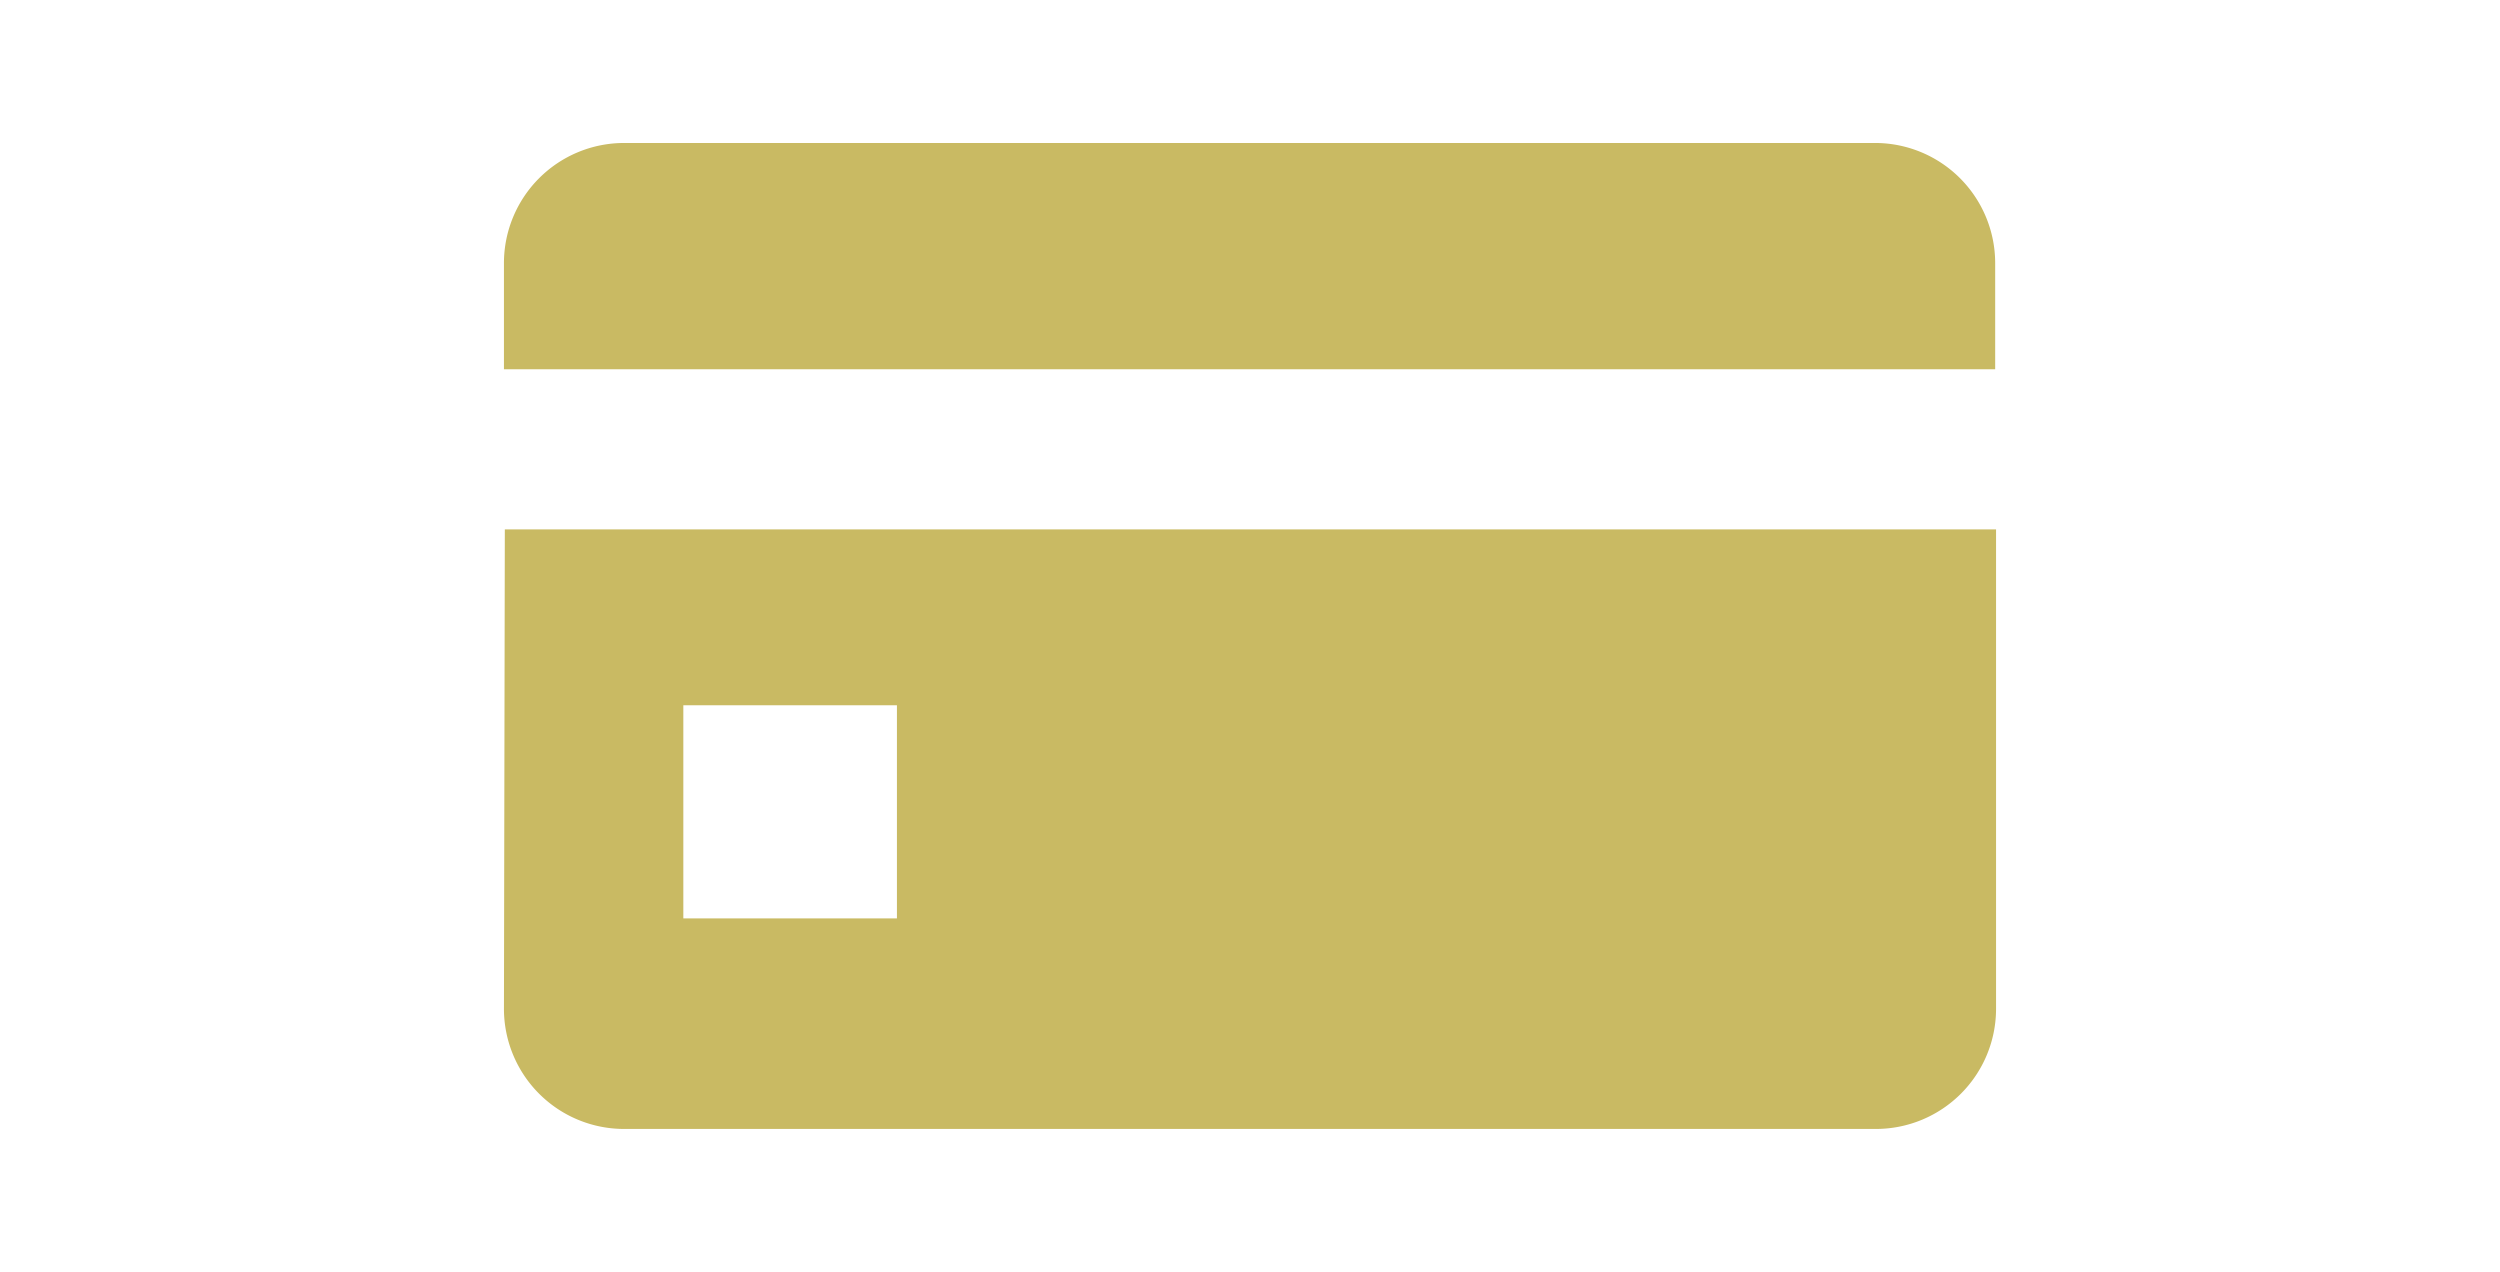
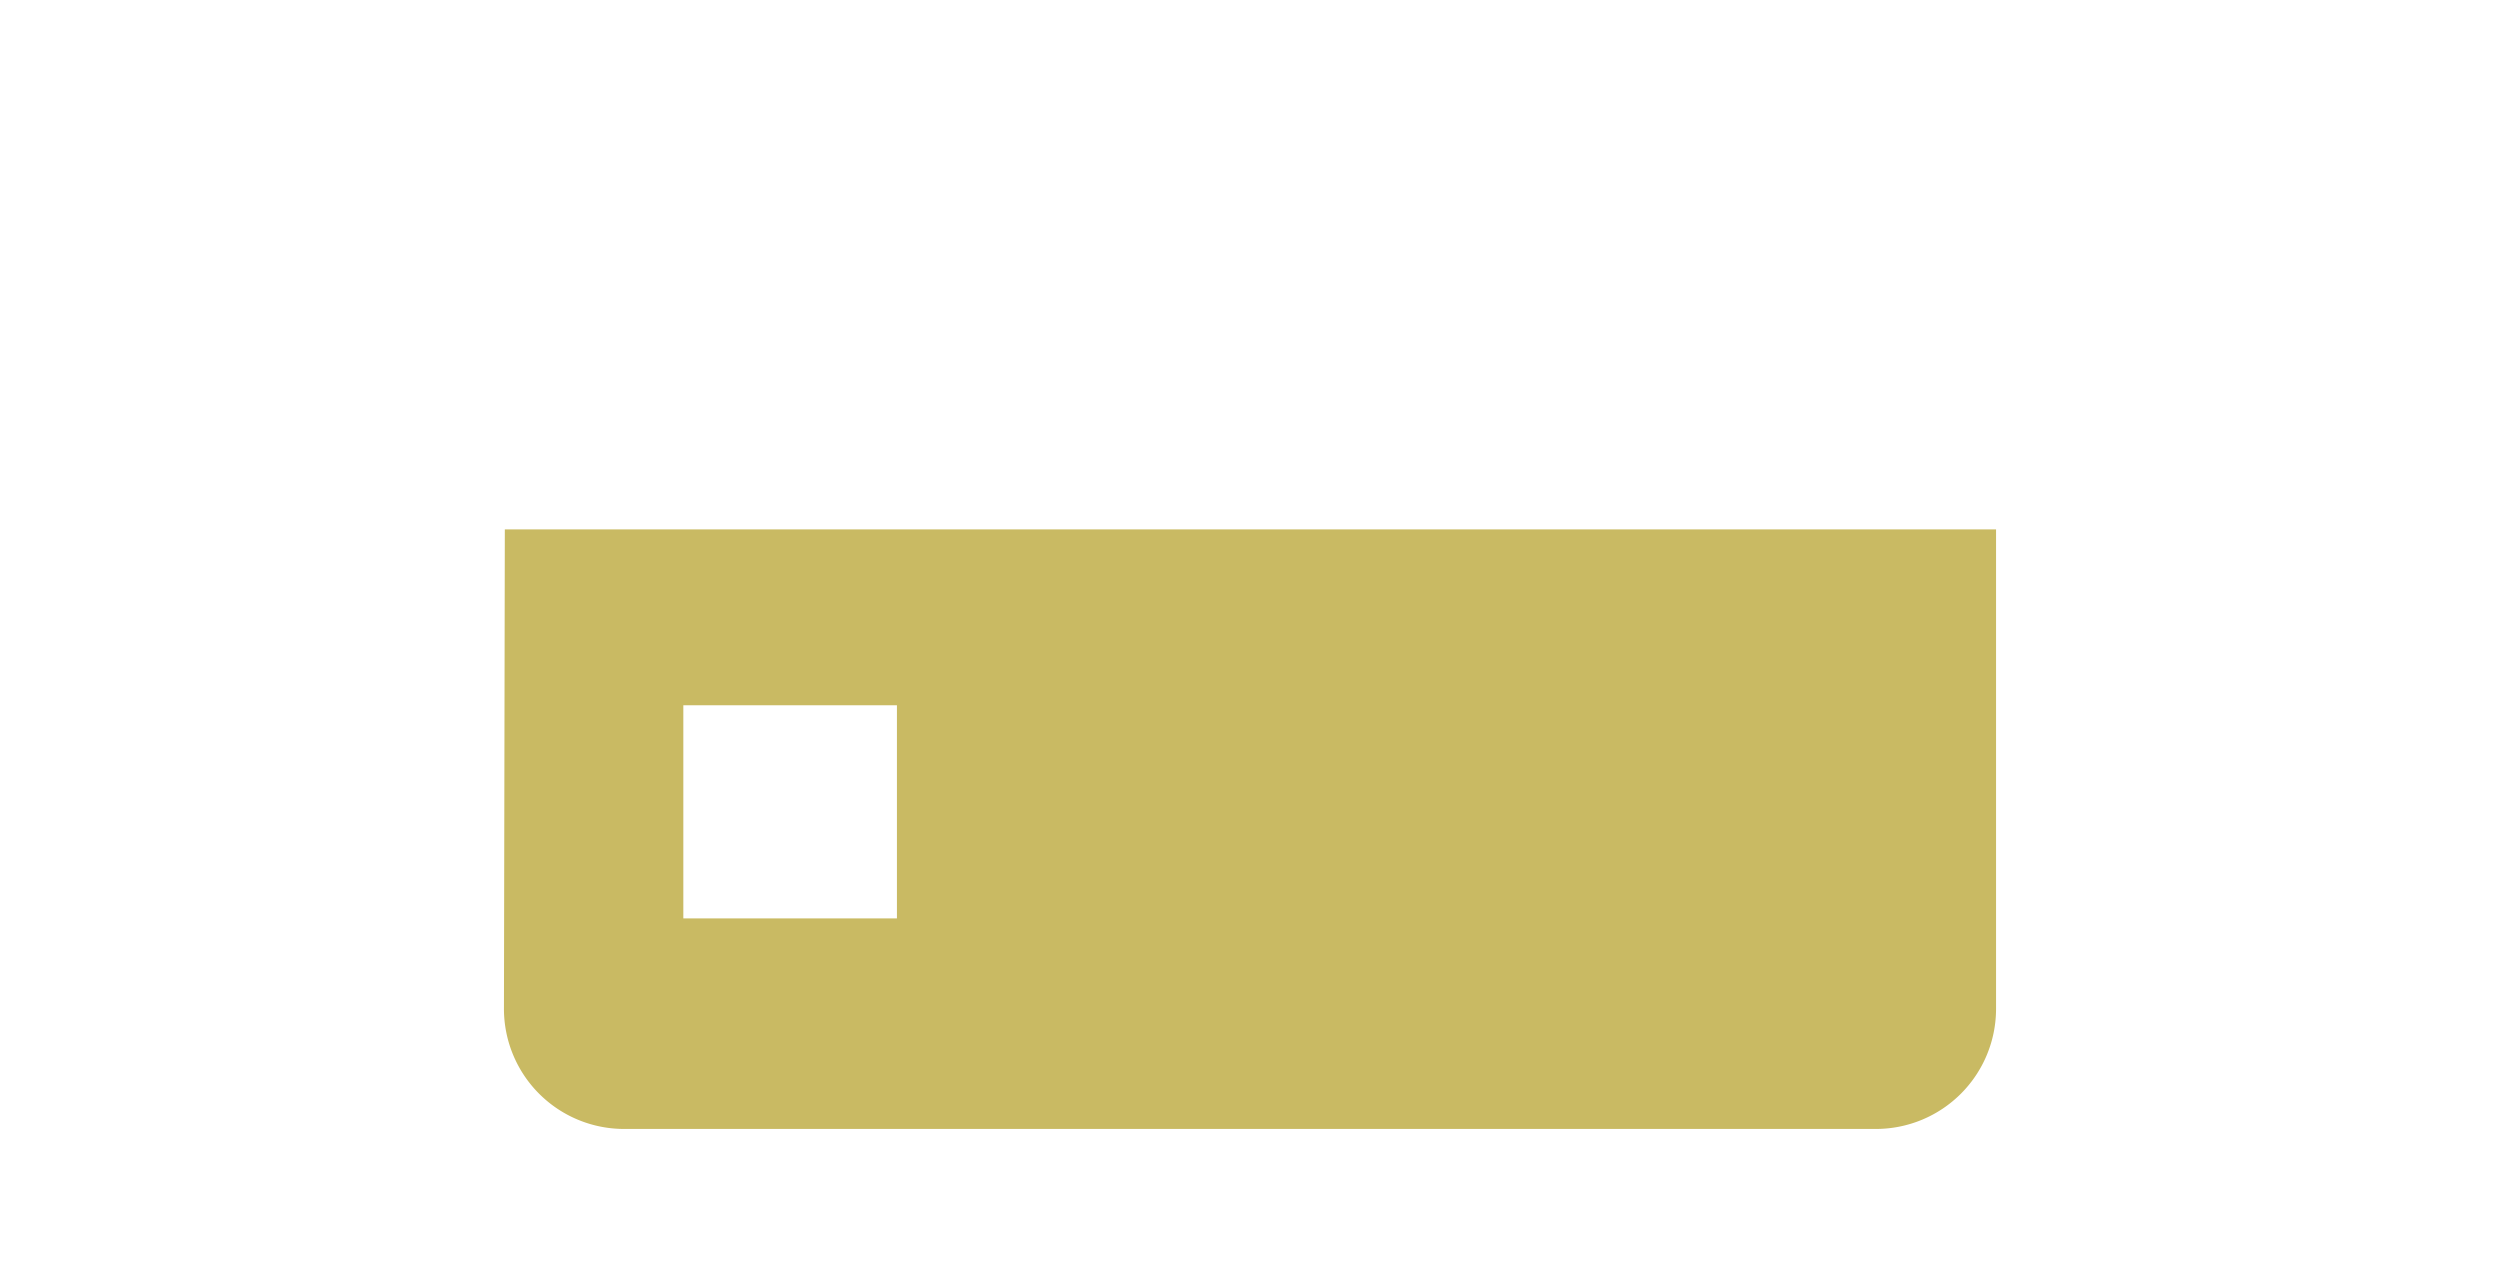
<svg xmlns="http://www.w3.org/2000/svg" viewBox="0 0 57 29">
  <defs>
    <style>.cls-1{fill:none;}.cls-2{fill:#c9ba63;}</style>
  </defs>
  <g id="レイヤー_2" data-name="レイヤー 2">
    <g id="レイヤー_1-2" data-name="レイヤー 1">
-       <rect class="cls-1" width="57" height="29" />
      <path class="cls-2" d="M11.49,23a2.74,2.74,0,0,0,2.73,2.74H42.78A2.74,2.74,0,0,0,45.51,23V12.07h-34Zm4.09-6.92h4.87v4.86H15.58Z" />
-       <path class="cls-2" d="M42.78,3.26H14.22A2.74,2.74,0,0,0,11.49,6V8.42h34V6A2.74,2.74,0,0,0,42.78,3.26Z" />
    </g>
  </g>
</svg>